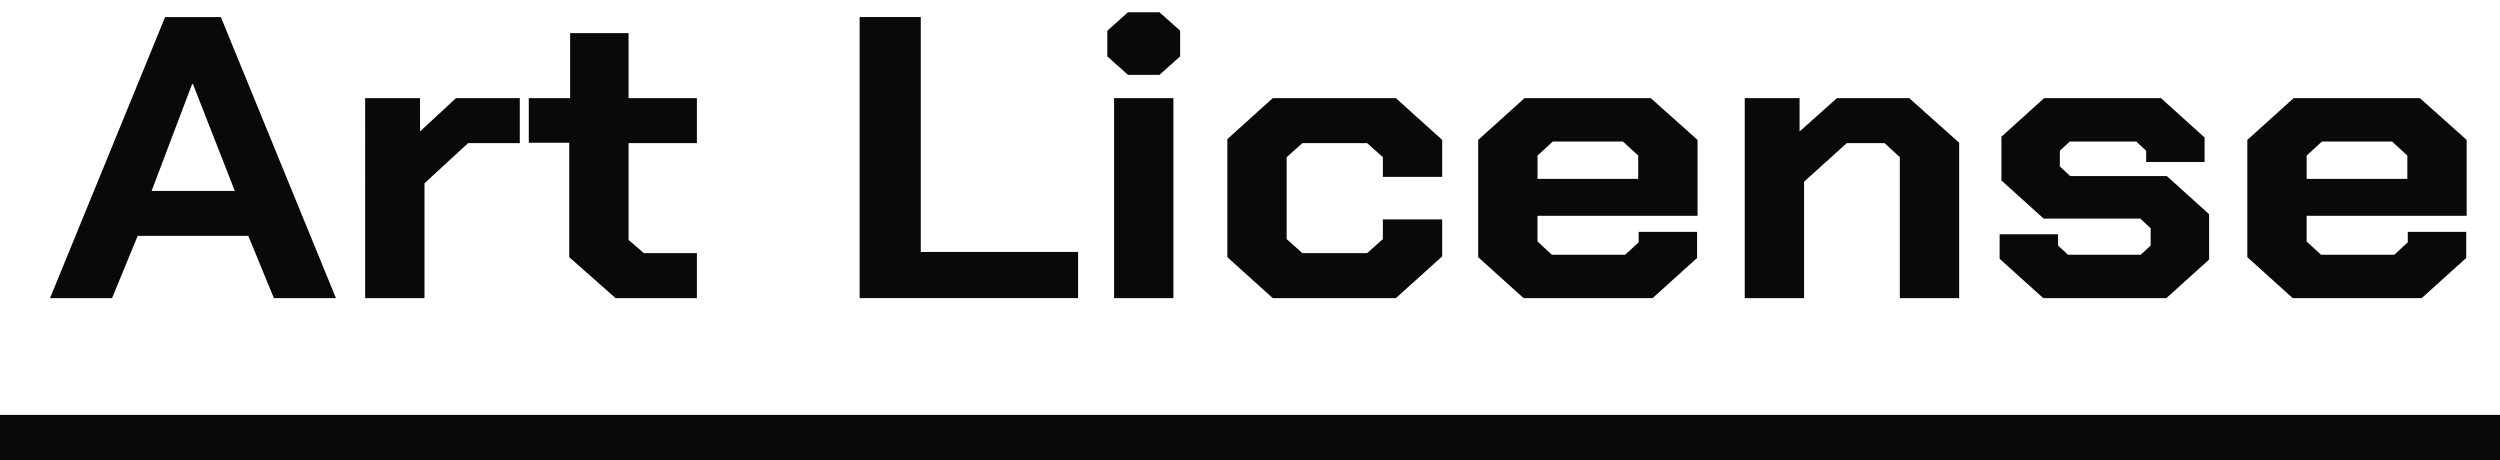
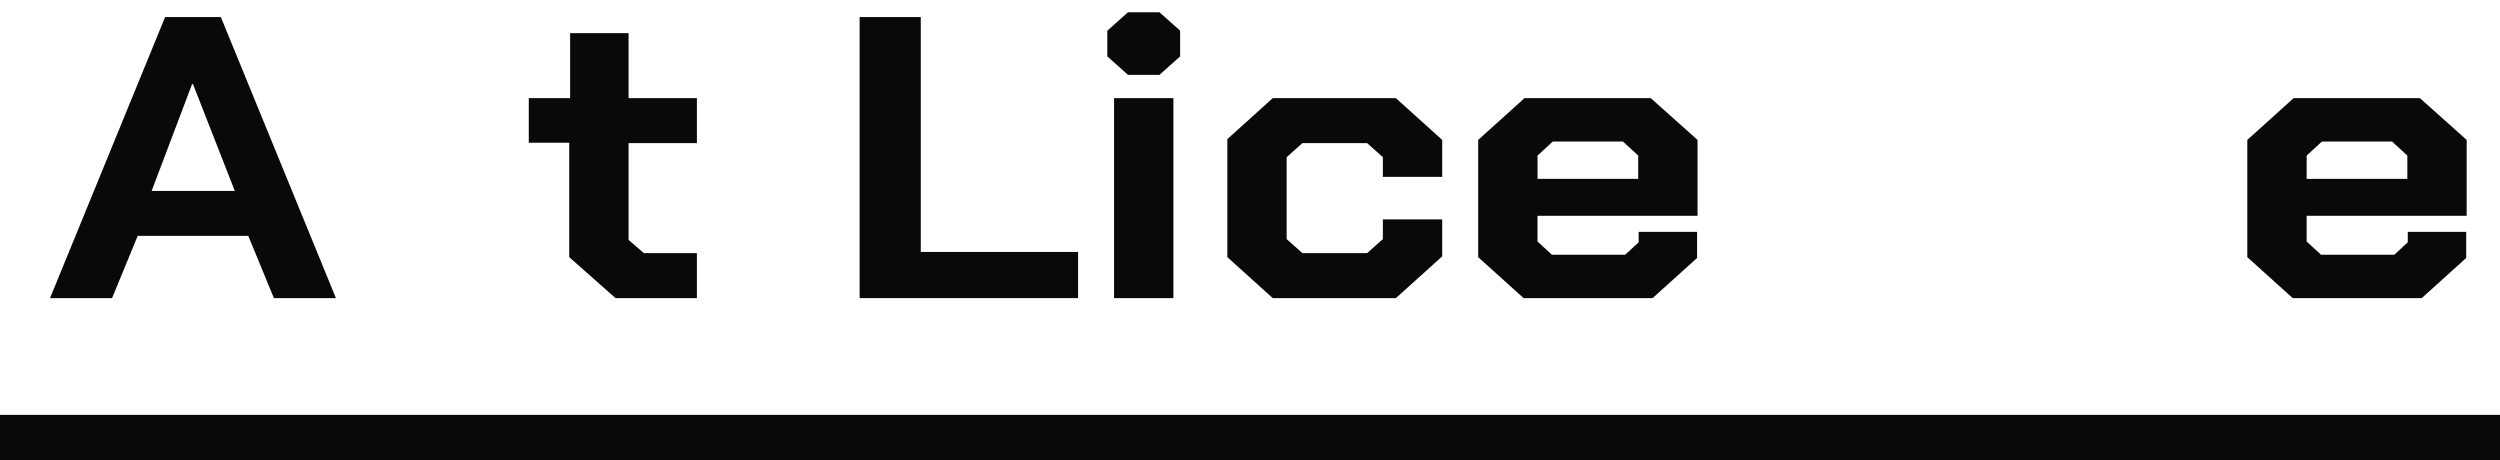
<svg xmlns="http://www.w3.org/2000/svg" xmlns:ns1="http://sodipodi.sourceforge.net/DTD/sodipodi-0.dtd" xmlns:ns2="http://www.inkscape.org/namespaces/inkscape" id="character_btn_terms.svg" data-name="character/btn_terms.svg" width="274" height="50.47" viewBox="0 0 274 50.47" version="1.1" ns1:docname="btn_art_license.svg" ns2:version="1.2.2 (b0a84865, 2022-12-01)">
  <ns1:namedview id="namedview9" pagecolor="#ffffff" bordercolor="#000000" borderopacity="0.25" ns2:showpageshadow="2" ns2:pageopacity="0.0" ns2:pagecheckerboard="0" ns2:deskcolor="#d1d1d1" showgrid="false" ns2:zoom="2.1426183" ns2:cx="188.78771" ns2:cy="27.769763" ns2:window-width="1390" ns2:window-height="1027" ns2:window-x="0" ns2:window-y="25" ns2:window-maximized="0" ns2:current-layer="character_btn_terms.svg" />
  <defs id="defs4">
    <style id="style2">
      .cls-1, .cls-2 {
        fill: #090909;
      }

      .cls-1 {
        fill-rule: evenodd;
      }
    </style>
  </defs>
  <rect id="長方形_559" data-name="長方形 559" class="cls-2" y="45.47" width="274.195" height="5" x="0" style="stroke-width:0.927" />
  <g aria-label="Art License" transform="scale(1.058,0.945)" id="text846-3" style="font-weight:bold;font-size:46.567px;font-family:'Chakra Petch';-inkscape-font-specification:'Chakra Petch Bold';fill:#090909;stroke:#797979;stroke-width:0.97" ns2:label="Art_License">
    <path d="M 17.105,1.978 H 22.879 L 34.8,34.575 H 28.374 L 25.72,27.357 H 14.264 l -2.654,7.218 H 5.183 Z M 24.323,22.141 19.992,9.754 h -0.093 l -4.191,12.387 z" style="stroke:none" id="path6759" />
-     <path d="m 37.827,11.384 h 5.681 v 3.865 l 3.725,-3.865 h 6.613 v 5.216 h -5.355 l -4.517,4.657 v 13.318 h -6.147 z" style="stroke:none" id="path6761" />
    <path d="M 58.968,29.825 V 16.553 h -4.191 v -5.169 h 4.284 V 3.84 h 6.054 v 7.544 h 7.078 v 5.216 H 65.115 V 27.822 l 1.583,1.537 h 5.495 v 5.216 h -8.429 z" style="stroke:none" id="path6763" />
    <path d="M 89.051,1.978 H 95.384 V 29.219 h 16.298 v 5.355 H 89.051 Z" style="stroke:none" id="path6765" />
    <path d="M 114.709,6.541 V 3.561 l 2.142,-2.142 h 3.26 l 2.142,2.142 v 2.98 l -2.142,2.142 h -3.26 z m 0.699,4.843 h 6.147 v 23.19 h -6.147 z" style="stroke:none" id="path6767" />
    <path d="M 127.142,29.825 V 16.134 l 4.703,-4.75 h 12.759 l 4.796,4.843 v 4.284 h -6.147 v -2.282 l -1.63,-1.63 h -6.706 l -1.63,1.63 v 9.5 l 1.63,1.63 h 6.706 l 1.63,-1.63 v -2.282 h 6.147 v 4.284 l -4.796,4.843 h -12.759 z" style="stroke:none" id="path6769" />
    <path d="M 153.127,29.825 V 16.227 l 4.796,-4.843 h 13.085 l 4.843,4.843 v 8.801 h -16.578 v 2.98 l 1.49,1.537 h 7.59 l 1.397,-1.444 V 26.891 h 6.054 v 3.027 l -4.61,4.657 h -13.365 z m 16.578,-9.081 V 18.043 l -1.583,-1.63 h -7.264 l -1.583,1.63 v 2.701 z" style="stroke:none" id="path6771" />
-     <path d="m 180.741,11.384 h 5.681 v 3.865 l 3.865,-3.865 h 7.497 l 5.169,5.169 v 18.021 h -6.147 V 18.23 l -1.583,-1.63 h -3.912 l -4.424,4.47 v 13.504 h -6.147 z" style="stroke:none" id="path6773" />
-     <path d="m 207.144,30.011 v -2.841 h 6.054 v 1.304 l 1.024,1.071 h 7.544 l 1.024,-1.071 v -2.002 l -1.071,-1.118 h -10.012 l -4.377,-4.424 v -5.076 l 4.424,-4.47 h 12.107 l 4.517,4.564 v 2.841 h -6.054 v -1.304 l -1.024,-1.071 h -6.892 l -1.024,1.071 v 1.816 l 1.071,1.118 h 10.012 l 4.377,4.424 v 5.262 l -4.424,4.47 h -12.759 z" style="stroke:none" id="path6775" />
    <path d="M 232.803,29.825 V 16.227 l 4.796,-4.843 h 13.085 l 4.843,4.843 V 25.028 H 238.949 v 2.98 l 1.49,1.537 h 7.59 l 1.397,-1.444 V 26.891 h 6.054 v 3.027 l -4.61,4.657 h -13.365 z m 16.578,-9.081 V 18.043 l -1.583,-1.63 h -7.264 l -1.583,1.63 v 2.701 z" style="stroke:none" id="path6777" />
  </g>
</svg>